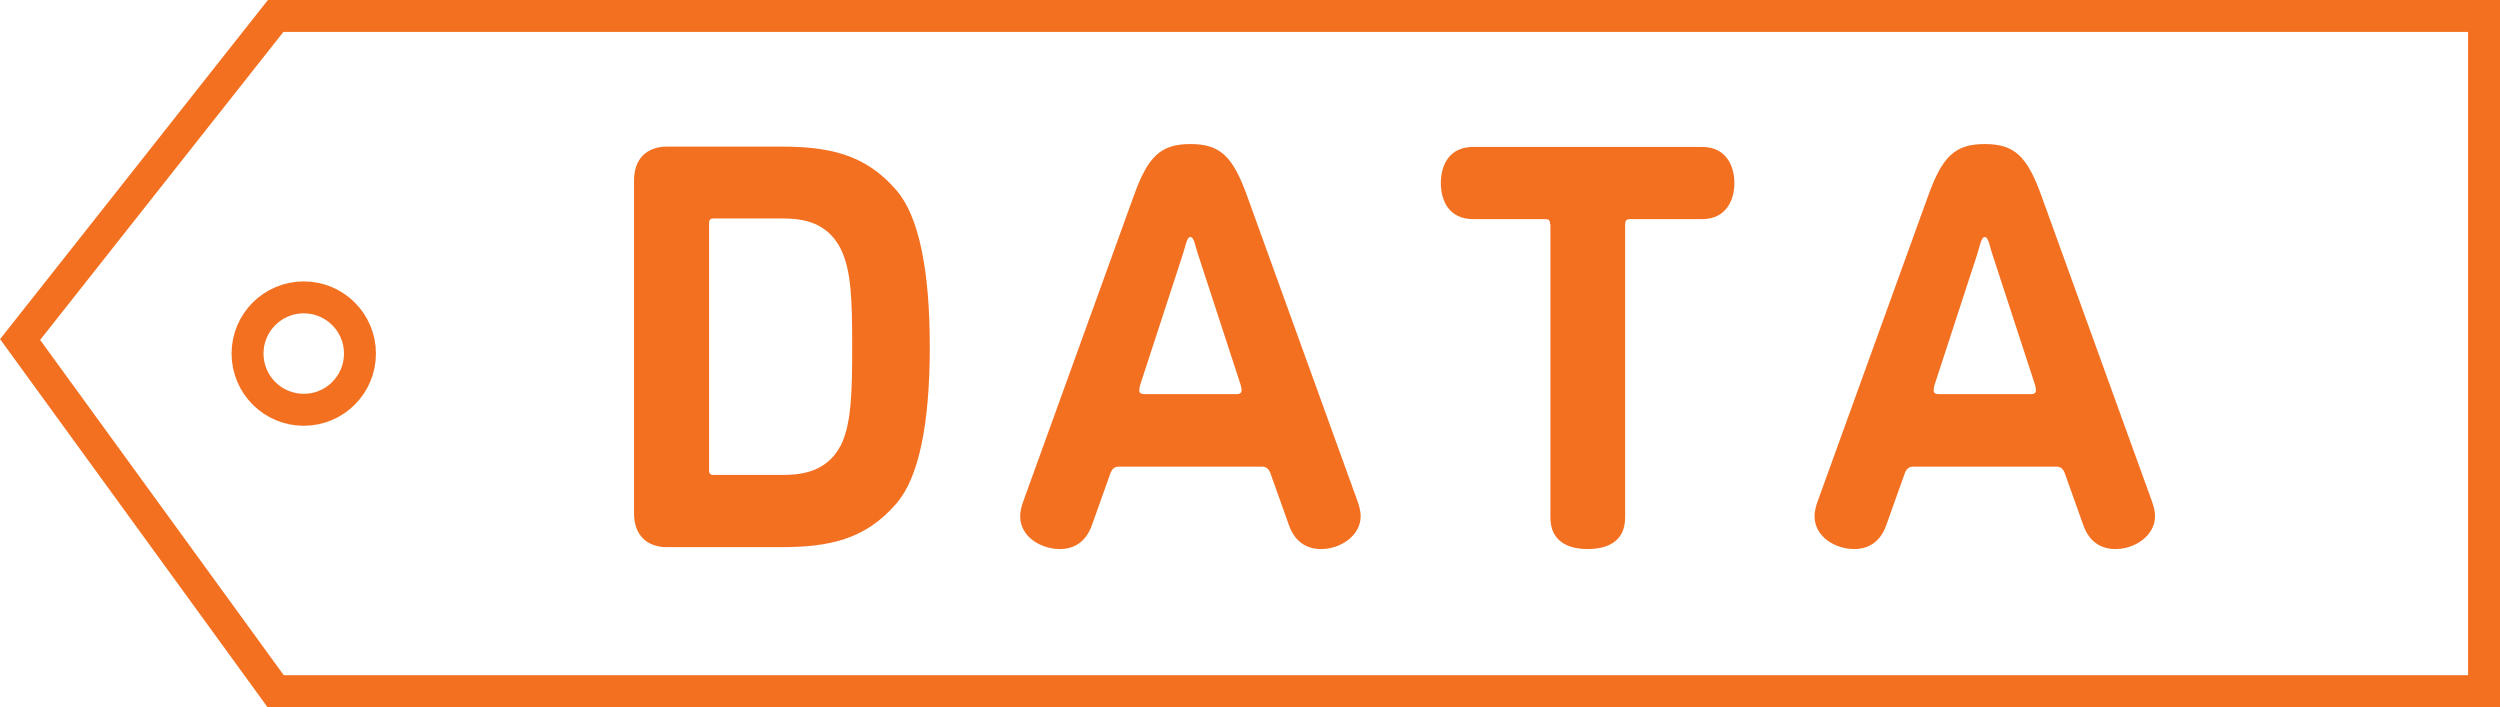
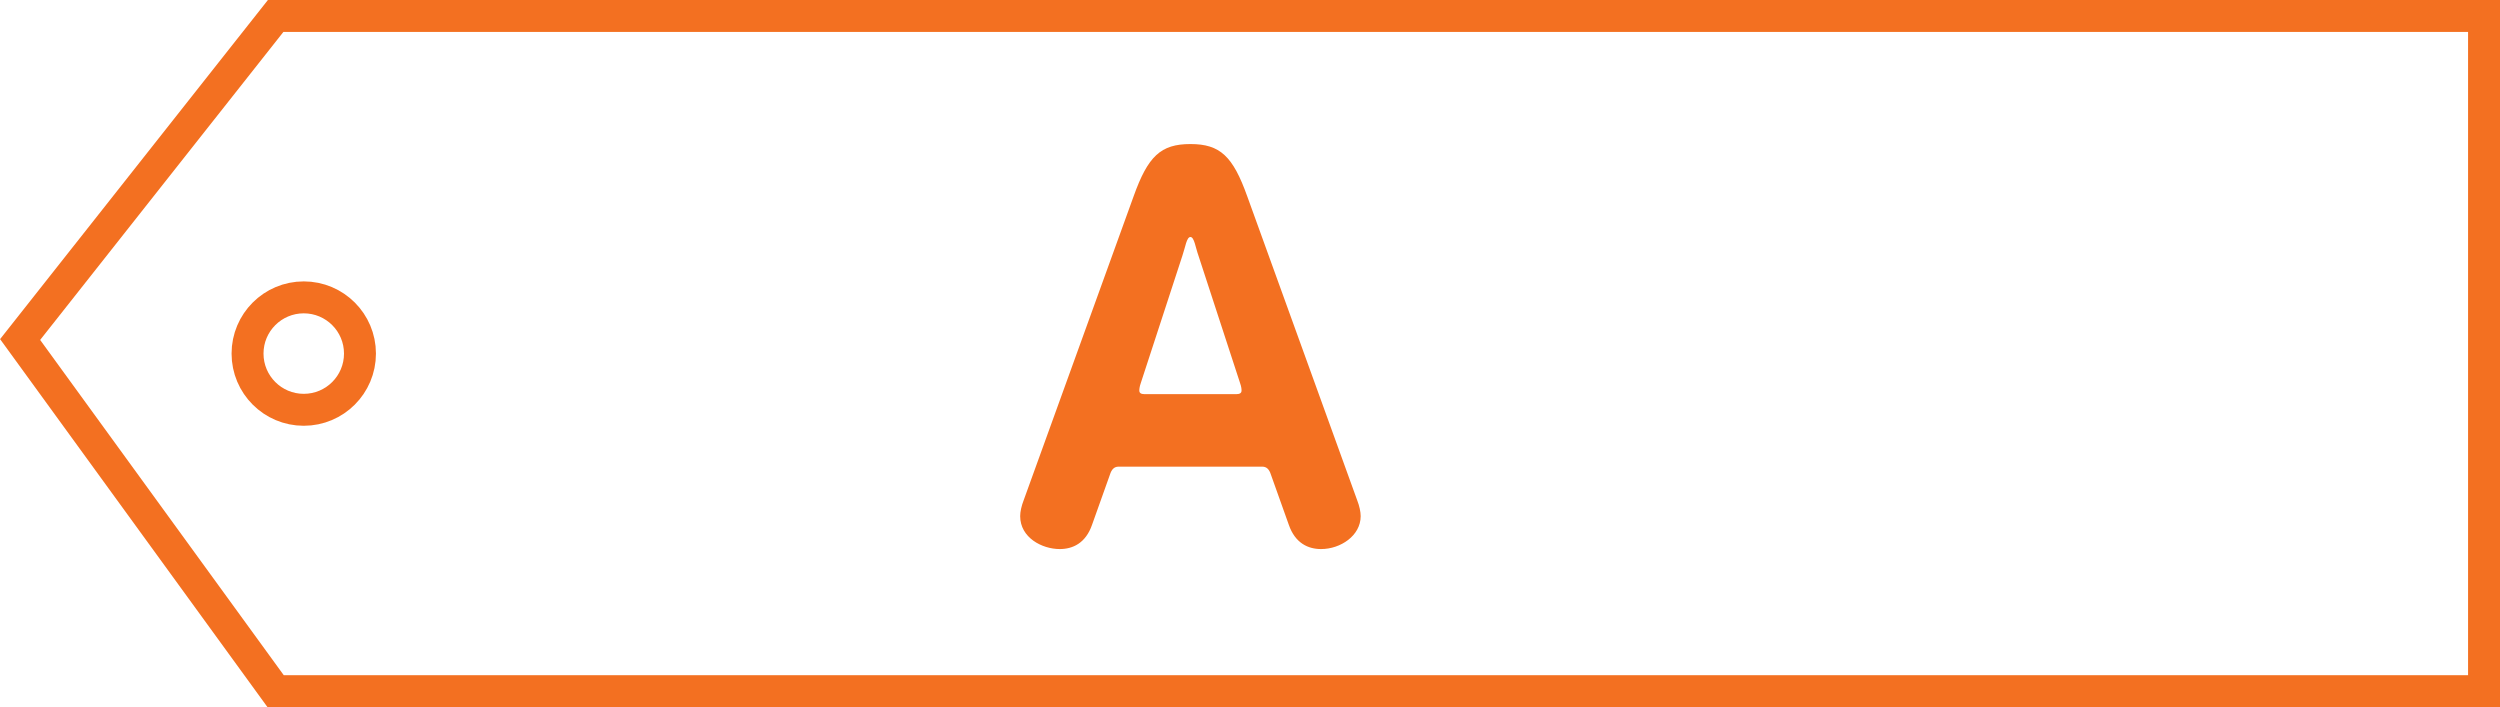
<svg xmlns="http://www.w3.org/2000/svg" id="_レイヤー_2" viewBox="0 0 78.27 22.14">
  <defs>
    <style>.cls-1{fill:#f37021;}.cls-2{fill:none;stroke:#f37021;stroke-miterlimit:10;}</style>
  </defs>
  <g id="_レイヤー_2-2">
    <g>
      <g>
-         <path class="cls-1" d="M24.45,4.59c1.49,0,2.63,.23,3.6,1.35,.72,.81,1.06,2.52,1.06,4.92s-.34,4.11-1.06,4.92c-.97,1.12-2.11,1.35-3.6,1.35h-3.57c-.63,0-1.03-.38-1.03-1.06V5.65c0-.68,.4-1.06,1.03-1.06h3.57Zm0,10.28c.49,0,1.4-.02,1.87-.92,.34-.67,.36-1.71,.36-3.1s-.02-2.39-.36-3.06c-.47-.94-1.39-.95-1.87-.95h-2.09c-.13,0-.16,.04-.16,.16v7.71c0,.13,.04,.16,.16,.16h2.09Z" />
        <path class="cls-1" d="M39.05,6.15l3.44,9.51c.07,.18,.11,.36,.11,.5,0,.61-.63,1.03-1.24,1.03-.4,0-.81-.18-1.01-.76l-.56-1.57c-.05-.16-.13-.25-.27-.25h-4.5c-.14,0-.22,.09-.27,.25l-.56,1.57c-.2,.58-.61,.76-1.01,.76-.56,0-1.24-.36-1.24-1.03,0-.14,.04-.32,.11-.5l3.44-9.51c.45-1.26,.85-1.64,1.78-1.64s1.33,.38,1.78,1.64Zm-.34,6.19c.11,0,.16-.04,.16-.11,0-.04,0-.11-.05-.25l-1.3-3.98c-.09-.25-.13-.58-.25-.58s-.16,.32-.25,.58l-1.3,3.98c-.05,.14-.05,.22-.05,.25,0,.07,.05,.11,.16,.11h2.88Z" />
-         <path class="cls-1" d="M48.53,7.02c0-.13-.04-.16-.16-.16h-2.25c-.74,0-1.01-.56-1.01-1.13s.27-1.13,1.01-1.13h7.17c.74,0,1.01,.58,1.01,1.13s-.27,1.13-1.01,1.13h-2.25c-.11,0-.16,.04-.16,.16v9.18c0,.79-.61,.99-1.17,.99s-1.17-.2-1.17-.99V7.02Z" />
-         <path class="cls-1" d="M63.92,6.15l3.44,9.51c.07,.18,.11,.36,.11,.5,0,.61-.63,1.03-1.24,1.03-.4,0-.81-.18-1.01-.76l-.56-1.57c-.05-.16-.13-.25-.27-.25h-4.5c-.14,0-.22,.09-.27,.25l-.56,1.57c-.2,.58-.61,.76-1.01,.76-.56,0-1.24-.36-1.24-1.03,0-.14,.04-.32,.11-.5l3.44-9.51c.45-1.26,.85-1.64,1.78-1.64s1.33,.38,1.78,1.64Zm-.34,6.19c.11,0,.16-.04,.16-.11,0-.04,0-.11-.05-.25l-1.3-3.98c-.09-.25-.13-.58-.25-.58s-.16,.32-.25,.58l-1.3,3.98c-.05,.14-.05,.22-.05,.25,0,.07,.05,.11,.16,.11h2.88Z" />
      </g>
      <polygon class="cls-2" points="77.77 21.64 8.63 21.64 .63 10.63 8.63 .5 77.77 .5 77.77 21.64" />
      <circle class="cls-2" cx="9.51" cy="11.07" r="1.76" />
    </g>
  </g>
</svg>